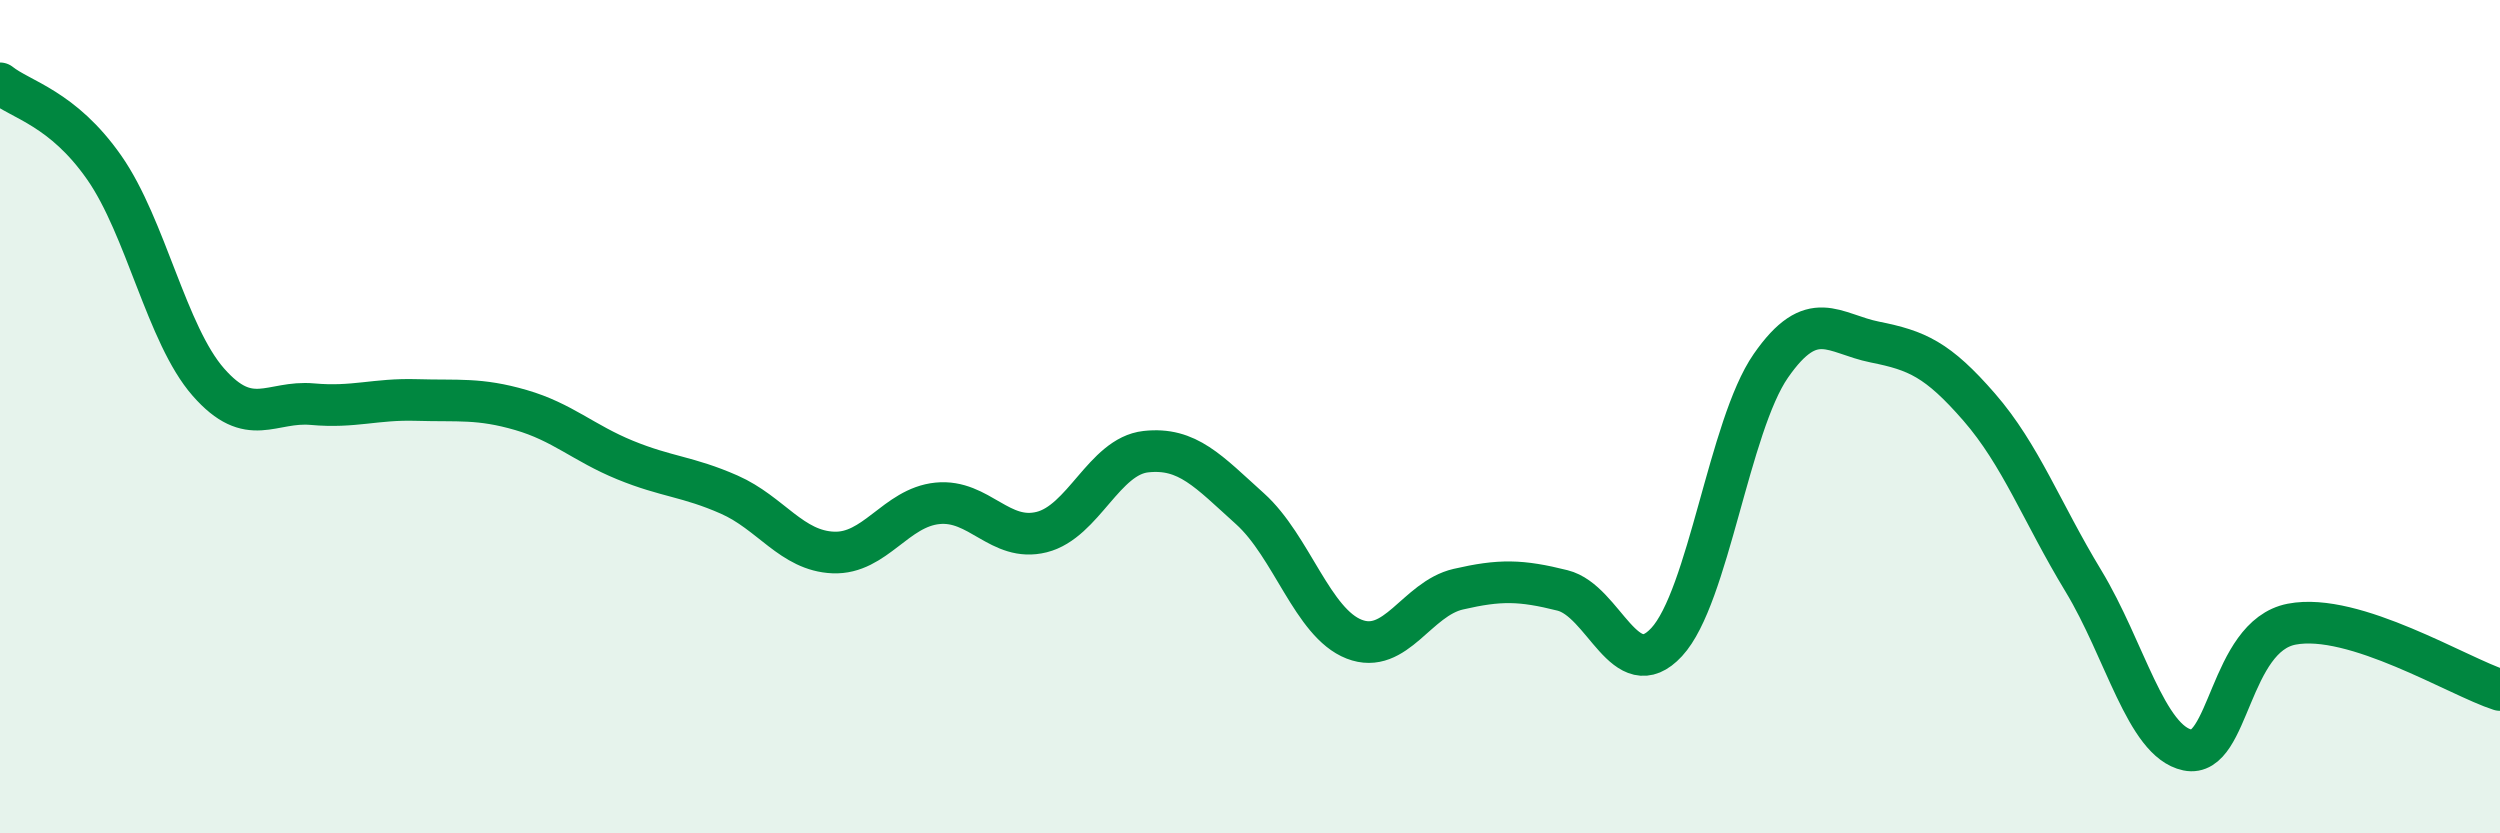
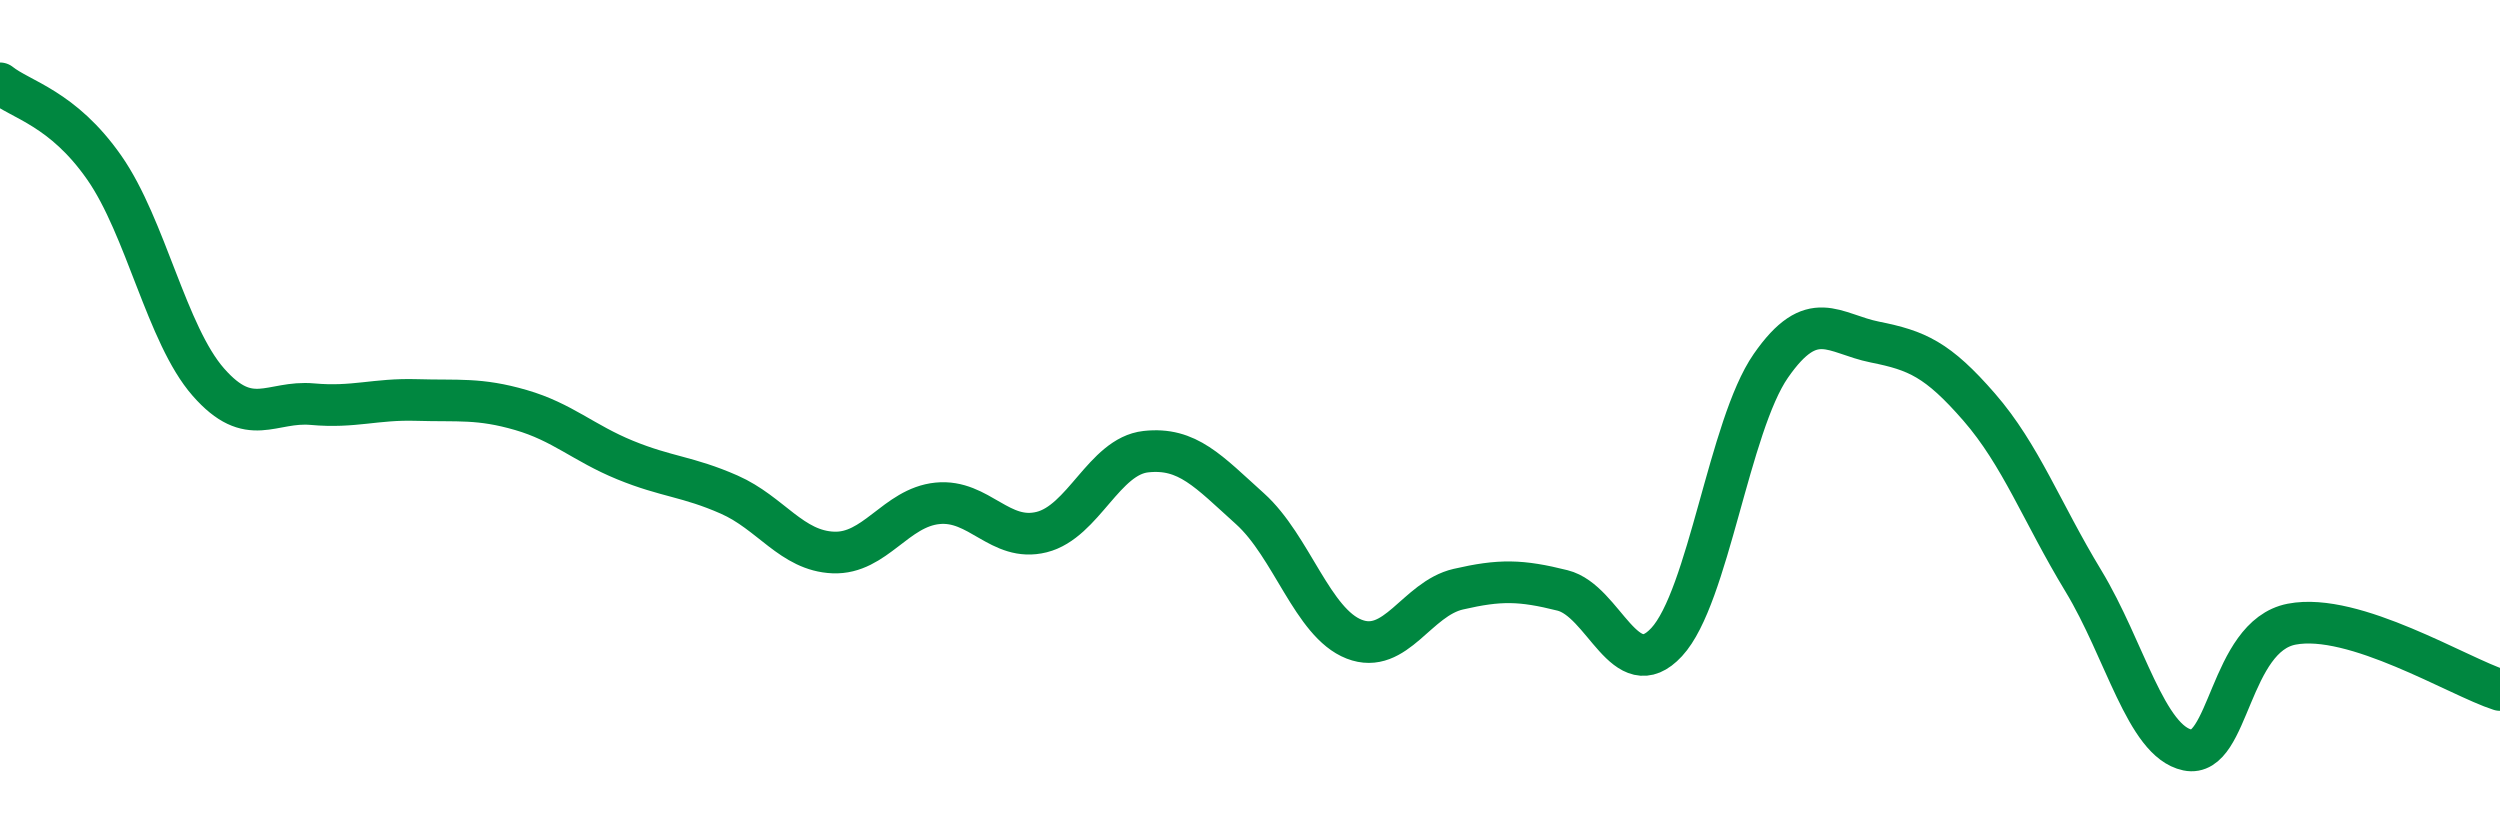
<svg xmlns="http://www.w3.org/2000/svg" width="60" height="20" viewBox="0 0 60 20">
-   <path d="M 0,2 C 0.5,2.4 1.5,2.59 2.5,4.02 C 3.5,5.45 4,8.03 5,9.17 C 6,10.31 6.5,9.61 7.5,9.7 C 8.5,9.79 9,9.57 10,9.6 C 11,9.63 11.5,9.55 12.5,9.84 C 13.5,10.13 14,10.63 15,11.04 C 16,11.45 16.5,11.43 17.5,11.87 C 18.5,12.31 19,13.22 20,13.26 C 21,13.3 21.5,12.18 22.5,12.08 C 23.5,11.98 24,13.02 25,12.77 C 26,12.52 26.5,10.95 27.5,10.84 C 28.5,10.73 29,11.31 30,12.21 C 31,13.11 31.5,14.95 32.5,15.34 C 33.5,15.73 34,14.37 35,14.14 C 36,13.91 36.5,13.92 37.5,14.17 C 38.5,14.42 39,16.49 40,15.41 C 41,14.33 41.5,10.22 42.5,8.78 C 43.5,7.34 44,8.01 45,8.21 C 46,8.41 46.5,8.62 47.5,9.77 C 48.5,10.92 49,12.29 50,13.94 C 51,15.59 51.5,17.79 52.5,18 C 53.5,18.21 53.5,15.27 55,14.98 C 56.5,14.69 59,16.24 60,16.56L60 20L0 20Z" fill="#008740" opacity="0.1" stroke-linecap="round" stroke-linejoin="round" />
  <path d="M 0,2 C 0.5,2.4 1.5,2.59 2.5,4.02 C 3.5,5.45 4,8.03 5,9.17 C 6,10.31 6.5,9.61 7.5,9.7 C 8.5,9.79 9,9.57 10,9.6 C 11,9.63 11.5,9.55 12.5,9.84 C 13.5,10.13 14,10.63 15,11.04 C 16,11.45 16.5,11.43 17.5,11.87 C 18.5,12.31 19,13.22 20,13.26 C 21,13.3 21.5,12.18 22.5,12.08 C 23.5,11.98 24,13.02 25,12.77 C 26,12.52 26.5,10.95 27.5,10.84 C 28.5,10.73 29,11.31 30,12.21 C 31,13.11 31.5,14.95 32.5,15.34 C 33.5,15.73 34,14.37 35,14.14 C 36,13.91 36.5,13.92 37.5,14.17 C 38.5,14.42 39,16.49 40,15.41 C 41,14.33 41.5,10.22 42.5,8.78 C 43.5,7.34 44,8.01 45,8.21 C 46,8.41 46.5,8.62 47.5,9.77 C 48.5,10.92 49,12.29 50,13.94 C 51,15.59 51.5,17.79 52.5,18 C 53.5,18.21 53.5,15.27 55,14.98 C 56.5,14.69 59,16.24 60,16.56" stroke="#008740" stroke-width="1" fill="none" stroke-linecap="round" stroke-linejoin="round" />
</svg>